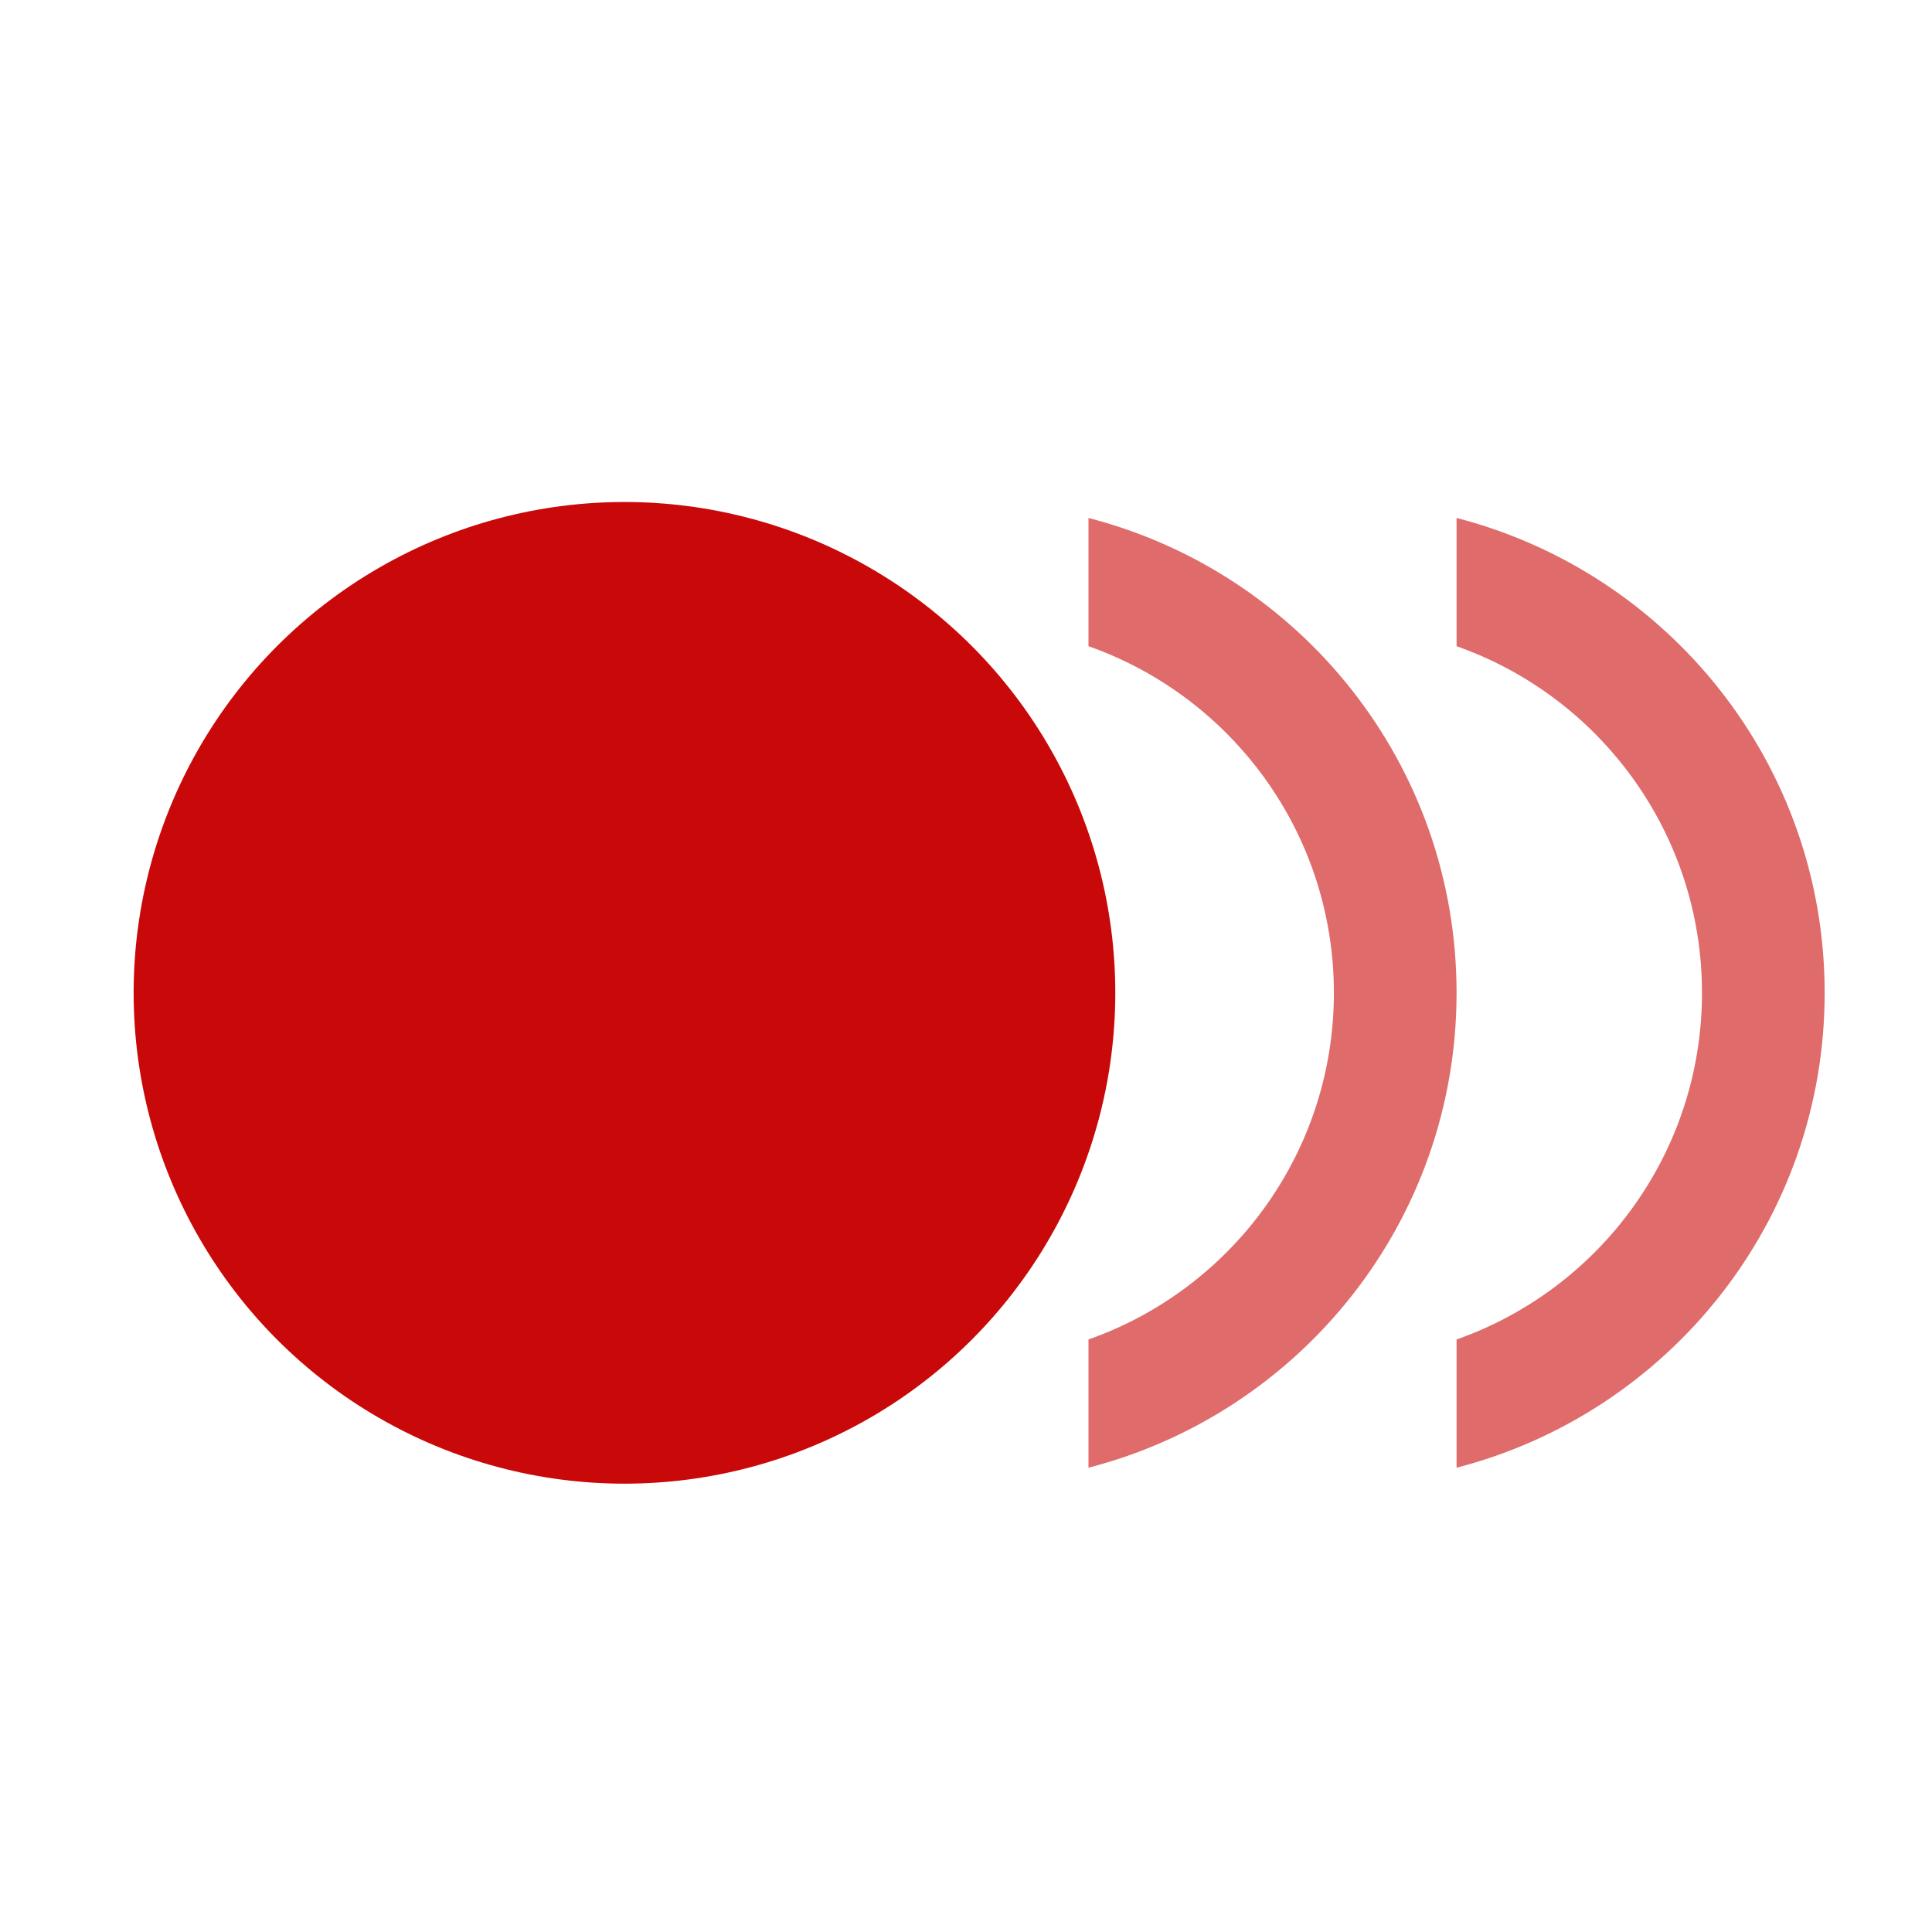
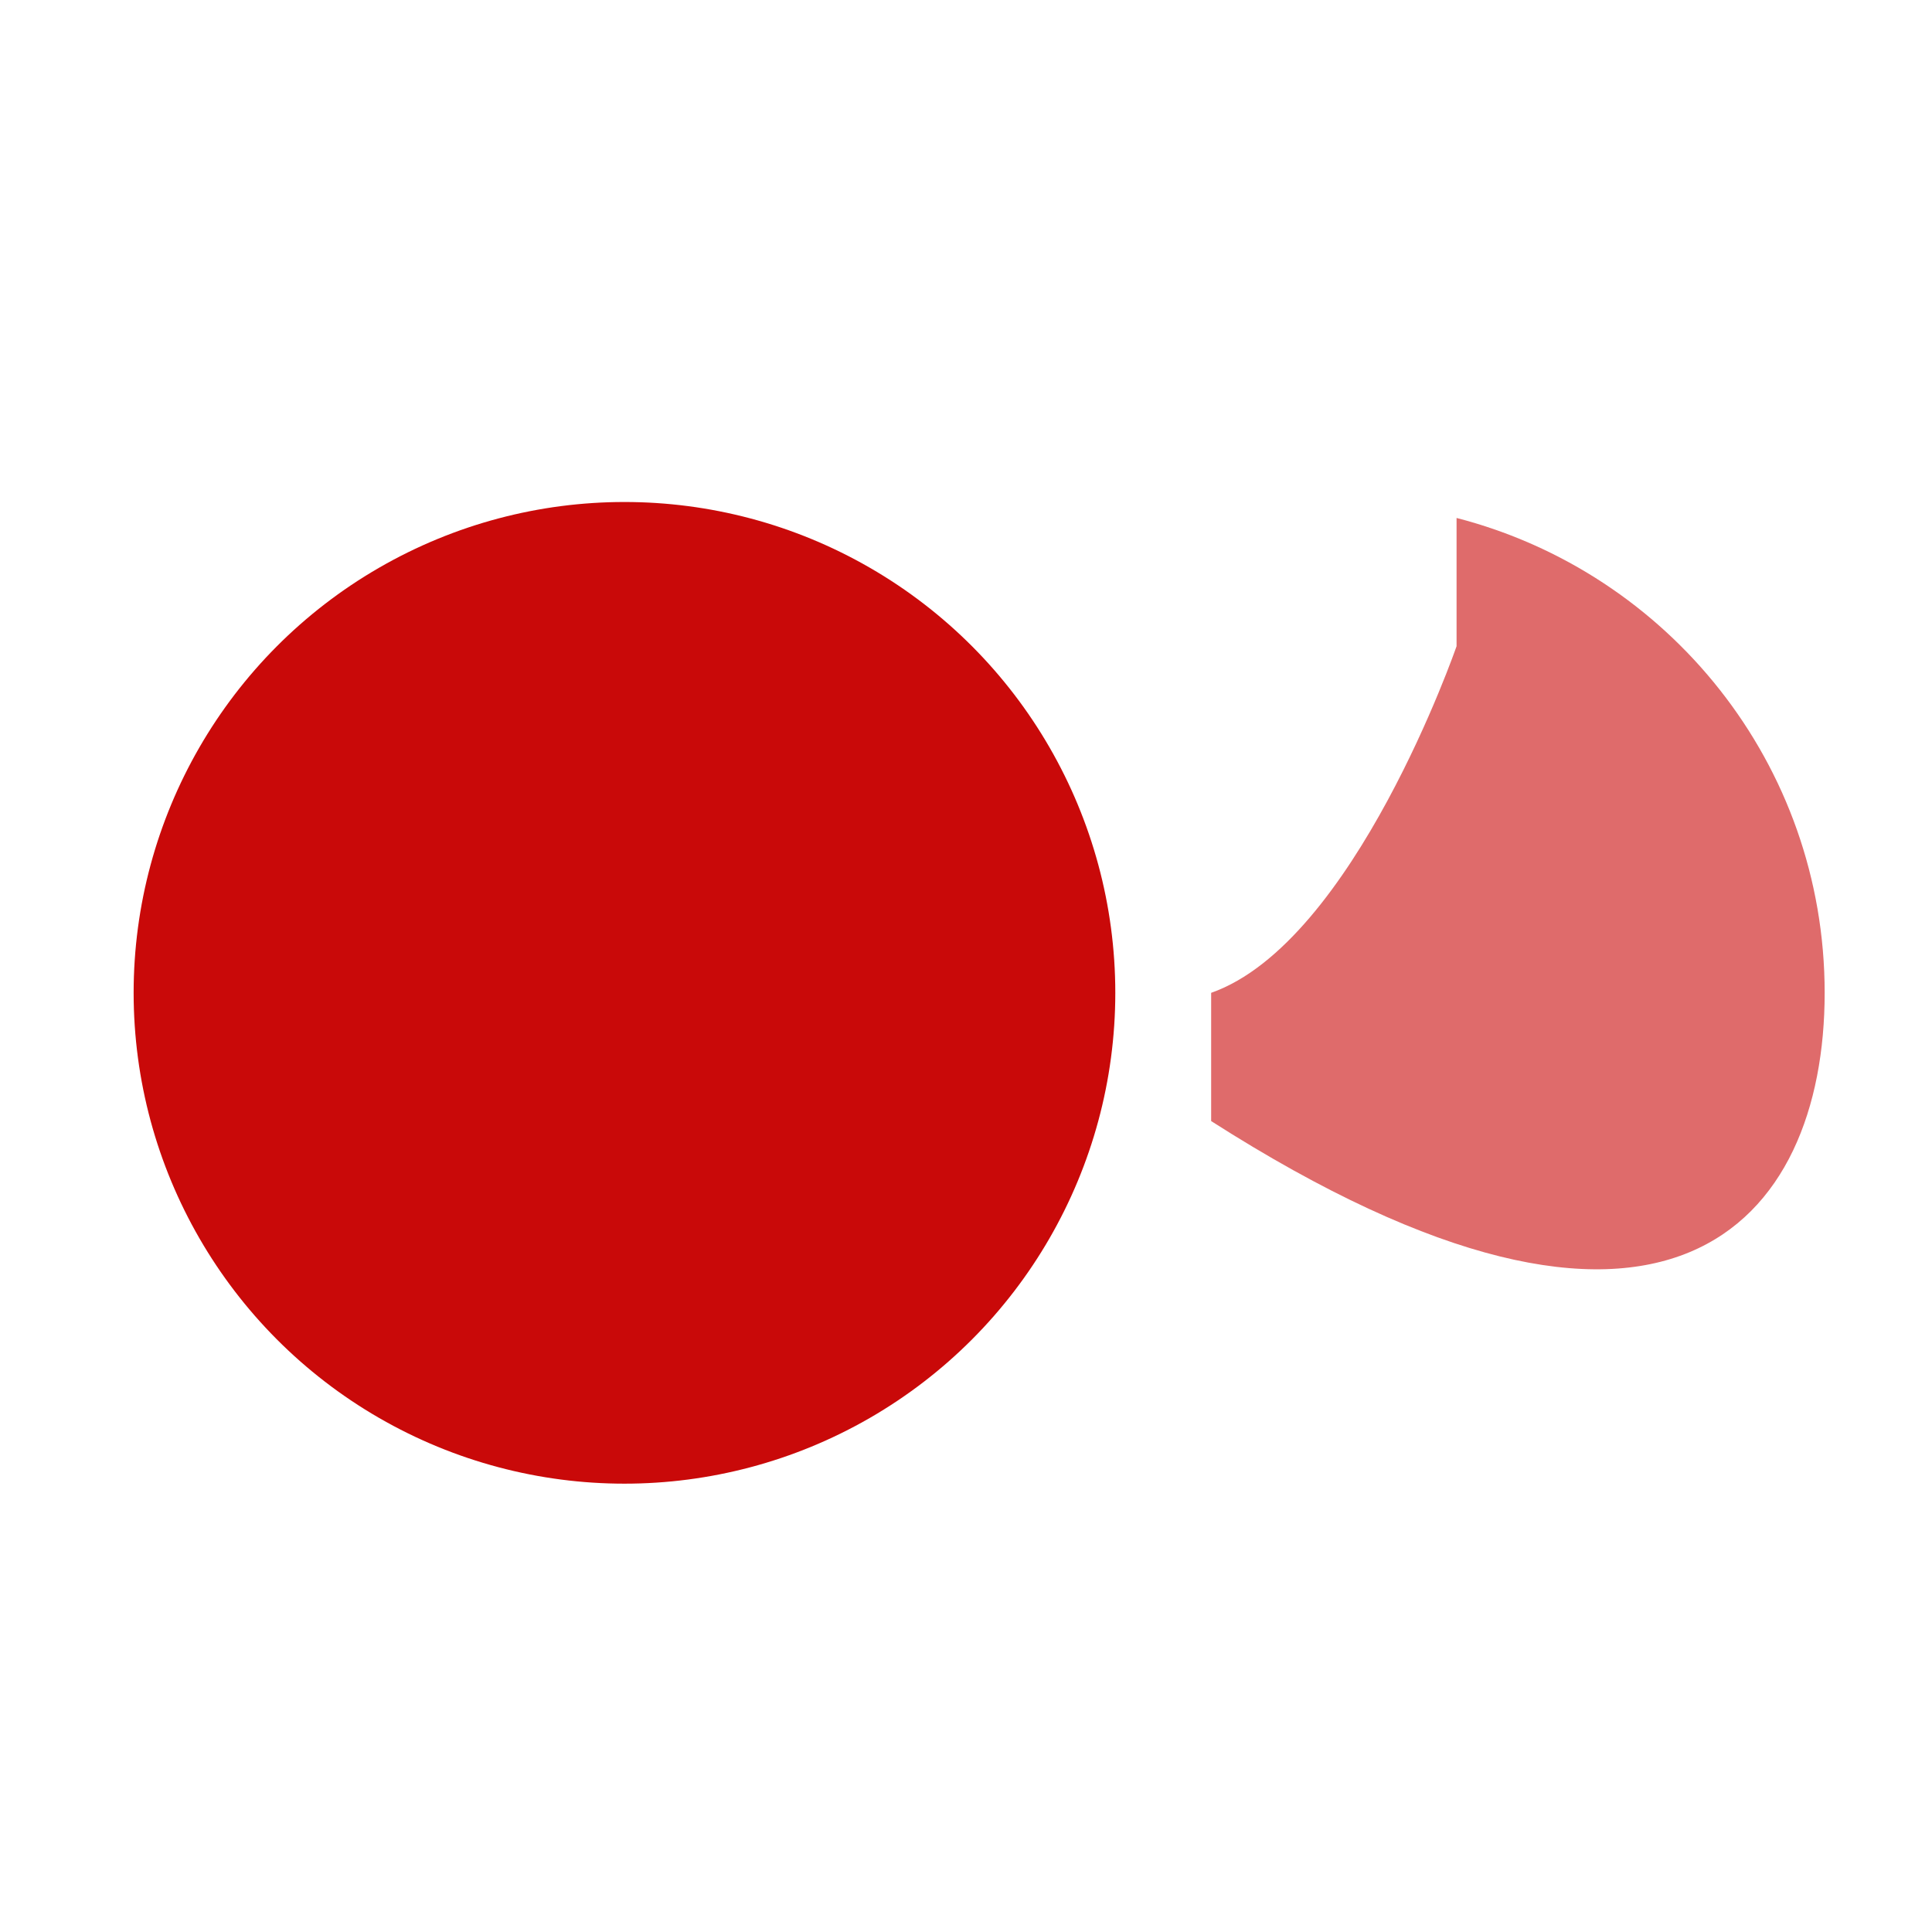
<svg xmlns="http://www.w3.org/2000/svg" version="1.1" x="0px" y="0px" width="72px" height="72px" viewBox="0 0 72 72" enable-background="new 0 0 72 72" xml:space="preserve">
  <g id="Layer_2" display="none">
-     <circle display="inline" fill="#4EB9FF" cx="36.98" cy="35.979" r="21.656" />
-     <path display="inline" fill="none" stroke="#FFFFFF" stroke-width="2.5" stroke-linecap="round" d="M20.488,35.649   c0.182-9.108,7.713-16.344,16.821-16.162" />
-     <path display="inline" fill="#4EB9FF" d="M21.224,40.875c-0.261-0.841-0.457-1.71-0.581-2.602" />
    <ellipse display="inline" opacity="0.3" fill="#FFFFFF" enable-background="new    " cx="37.125" cy="29.448" rx="18.625" ry="15.125" />
  </g>
  <g id="Layer_3" display="none">
    <g id="Layer_3_1_" display="inline">
      <g>
        <g>
          <circle fill="#C90909" cx="37" cy="35.979" r="21.536" />
        </g>
      </g>
    </g>
  </g>
  <g id="Layer_6" display="none">
    <g id="Layer_3_3_" display="inline">
      <g>
-         <path opacity="0.6" fill="#C90909" enable-background="new    " d="M43.15,17.71c-2.258,0-4.415,0.409-6.428,1.122     c7.476,2.649,12.841,9.763,12.841,18.147s-5.365,15.498-12.841,18.147c2.013,0.713,4.17,1.122,6.428,1.122     c10.642,0,19.269-8.627,19.269-19.269C62.419,26.338,53.792,17.71,43.15,17.71z" />
        <path fill="#C90909" d="M48.119,36.979c0-8.384-5.365-15.498-12.841-18.147c-2.013-0.713-4.17-1.122-6.428-1.122     c-10.642,0-19.269,8.627-19.269,19.269s8.627,19.269,19.269,19.269c2.258,0,4.415-0.409,6.428-1.122     C42.756,52.477,48.119,45.363,48.119,36.979z" />
      </g>
    </g>
  </g>
  <g id="Layer_4" display="none">
    <g id="Layer_3_4_" display="inline">
      <g>
        <g>
          <circle fill="#C90909" cx="29.332" cy="36.649" r="21.526" />
        </g>
      </g>
      <g opacity="0.6">
        <g>
          <path fill="#C90909" d="M46.857,15.823v5.624c6.269,2.206,10.763,8.179,10.763,15.202s-4.494,12.996-10.763,15.202v5.624      C56.139,55.08,63,46.685,63,36.649S56.14,18.218,46.857,15.823z" />
        </g>
      </g>
    </g>
  </g>
  <g id="Layer_5">
    <g id="Layer_3_2_">
      <g>
        <g>
          <circle fill="#C90909" cx="23.272" cy="37" r="18.292" />
        </g>
      </g>
      <g opacity="0.6">
        <g>
-           <path fill="#C90909" d="M40.564,19.303v4.779c5.327,1.875,9.146,6.95,9.146,12.918s-3.818,11.044-9.146,12.918v4.779      C48.452,52.662,54.282,45.528,54.282,37S48.452,21.338,40.564,19.303z" />
-         </g>
+           </g>
      </g>
      <g opacity="0.6">
        <g>
-           <path fill="#C90909" d="M54.282,19.303v4.779c5.327,1.875,9.146,6.95,9.146,12.918s-3.818,11.044-9.146,12.918v4.779      C62.17,52.662,68,45.528,68,37S62.171,21.338,54.282,19.303z" />
+           <path fill="#C90909" d="M54.282,19.303v4.779s-3.818,11.044-9.146,12.918v4.779      C62.17,52.662,68,45.528,68,37S62.171,21.338,54.282,19.303z" />
        </g>
      </g>
    </g>
  </g>
</svg>